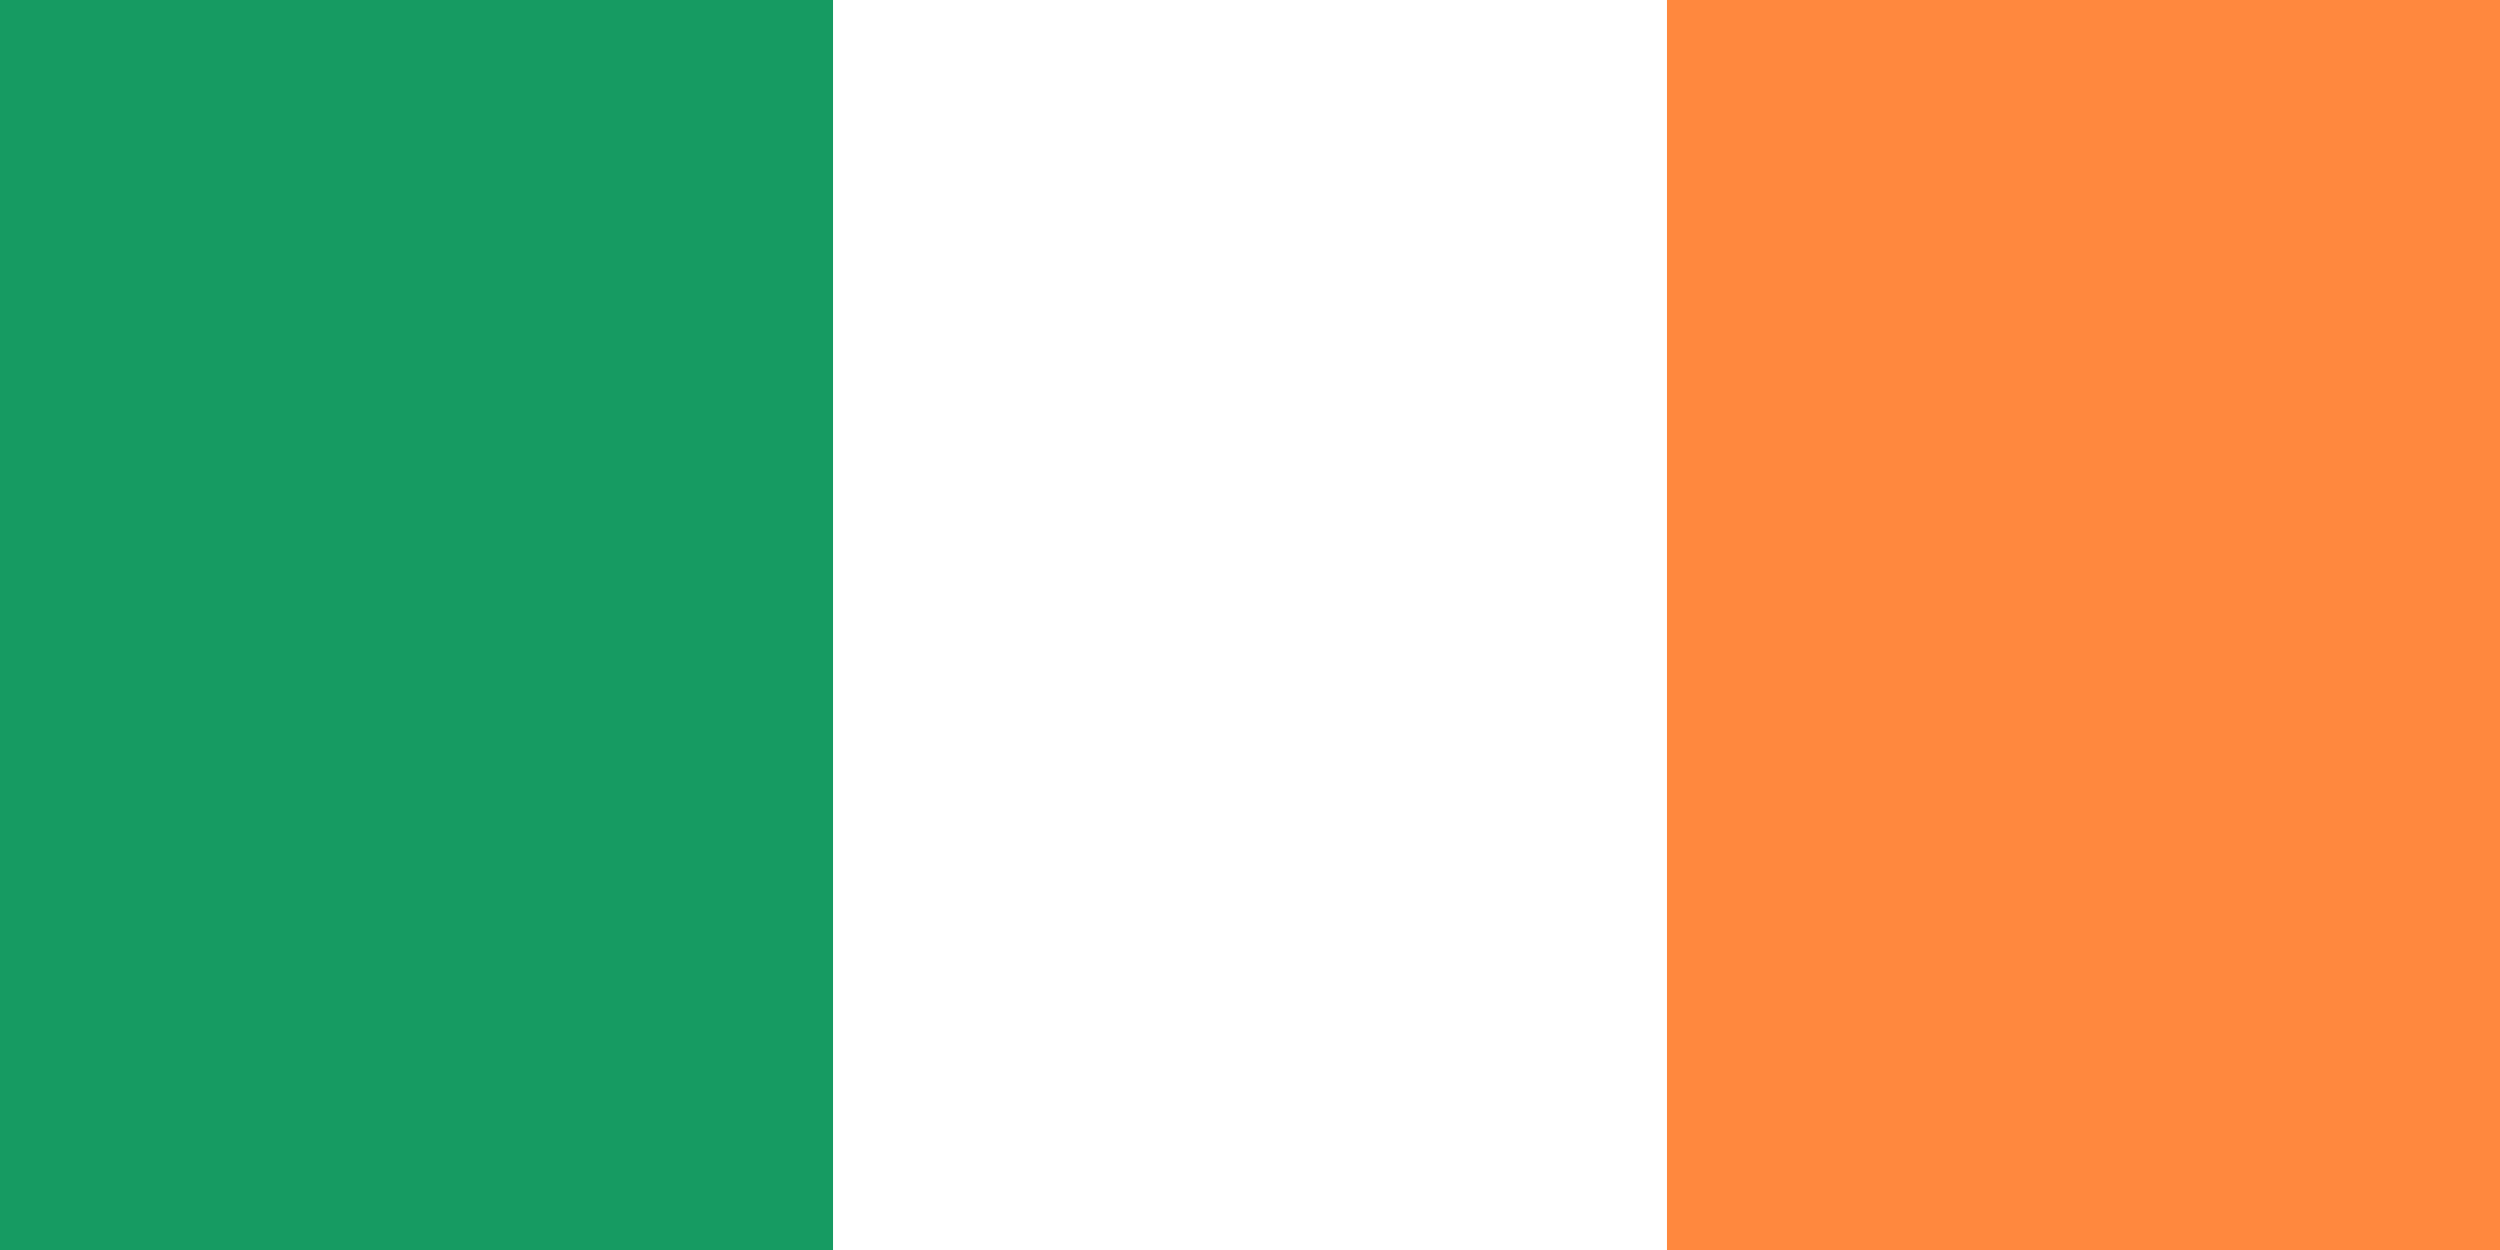
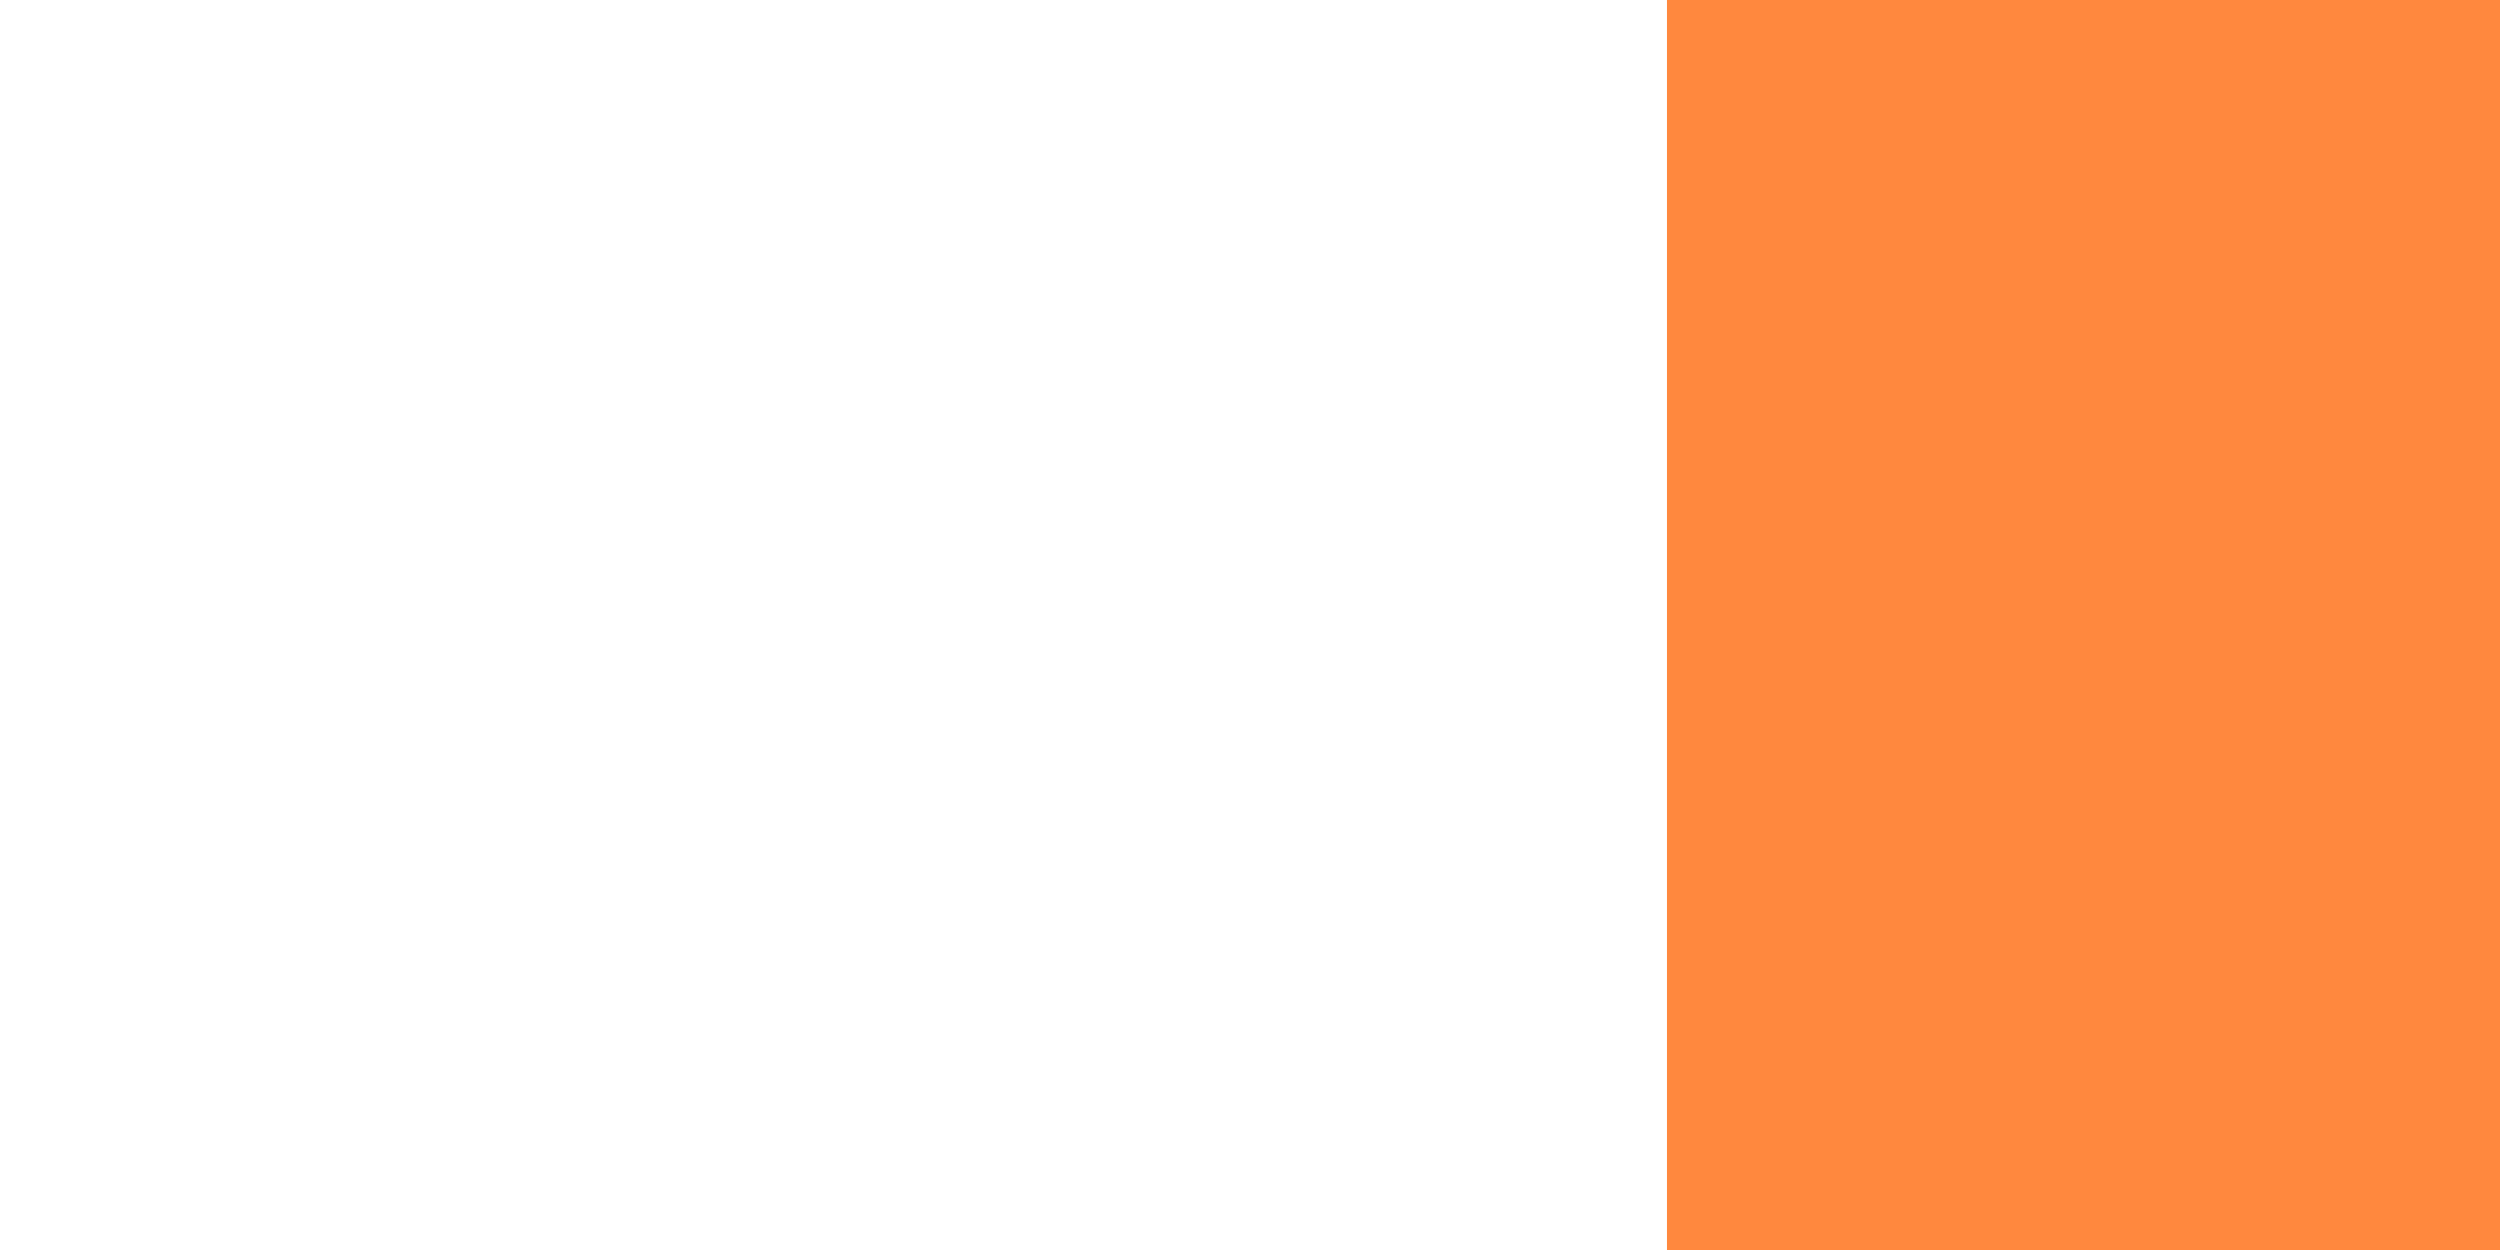
<svg xmlns="http://www.w3.org/2000/svg" id="Layer_2" data-name="Layer 2" viewBox="0 0 28 14">
  <defs>
    <style>
      .cls-1 {
        fill: #ff883e;
      }

      .cls-2 {
        fill: #fff;
      }

      .cls-3 {
        fill: #169b62;
      }
    </style>
  </defs>
  <g id="Layer_1-2" data-name="Layer 1">
    <g>
-       <rect class="cls-3" width="28" height="14" />
-       <rect class="cls-2" x="9.33" width="18.67" height="14" />
      <rect class="cls-1" x="18.67" width="9.33" height="14" />
    </g>
  </g>
</svg>